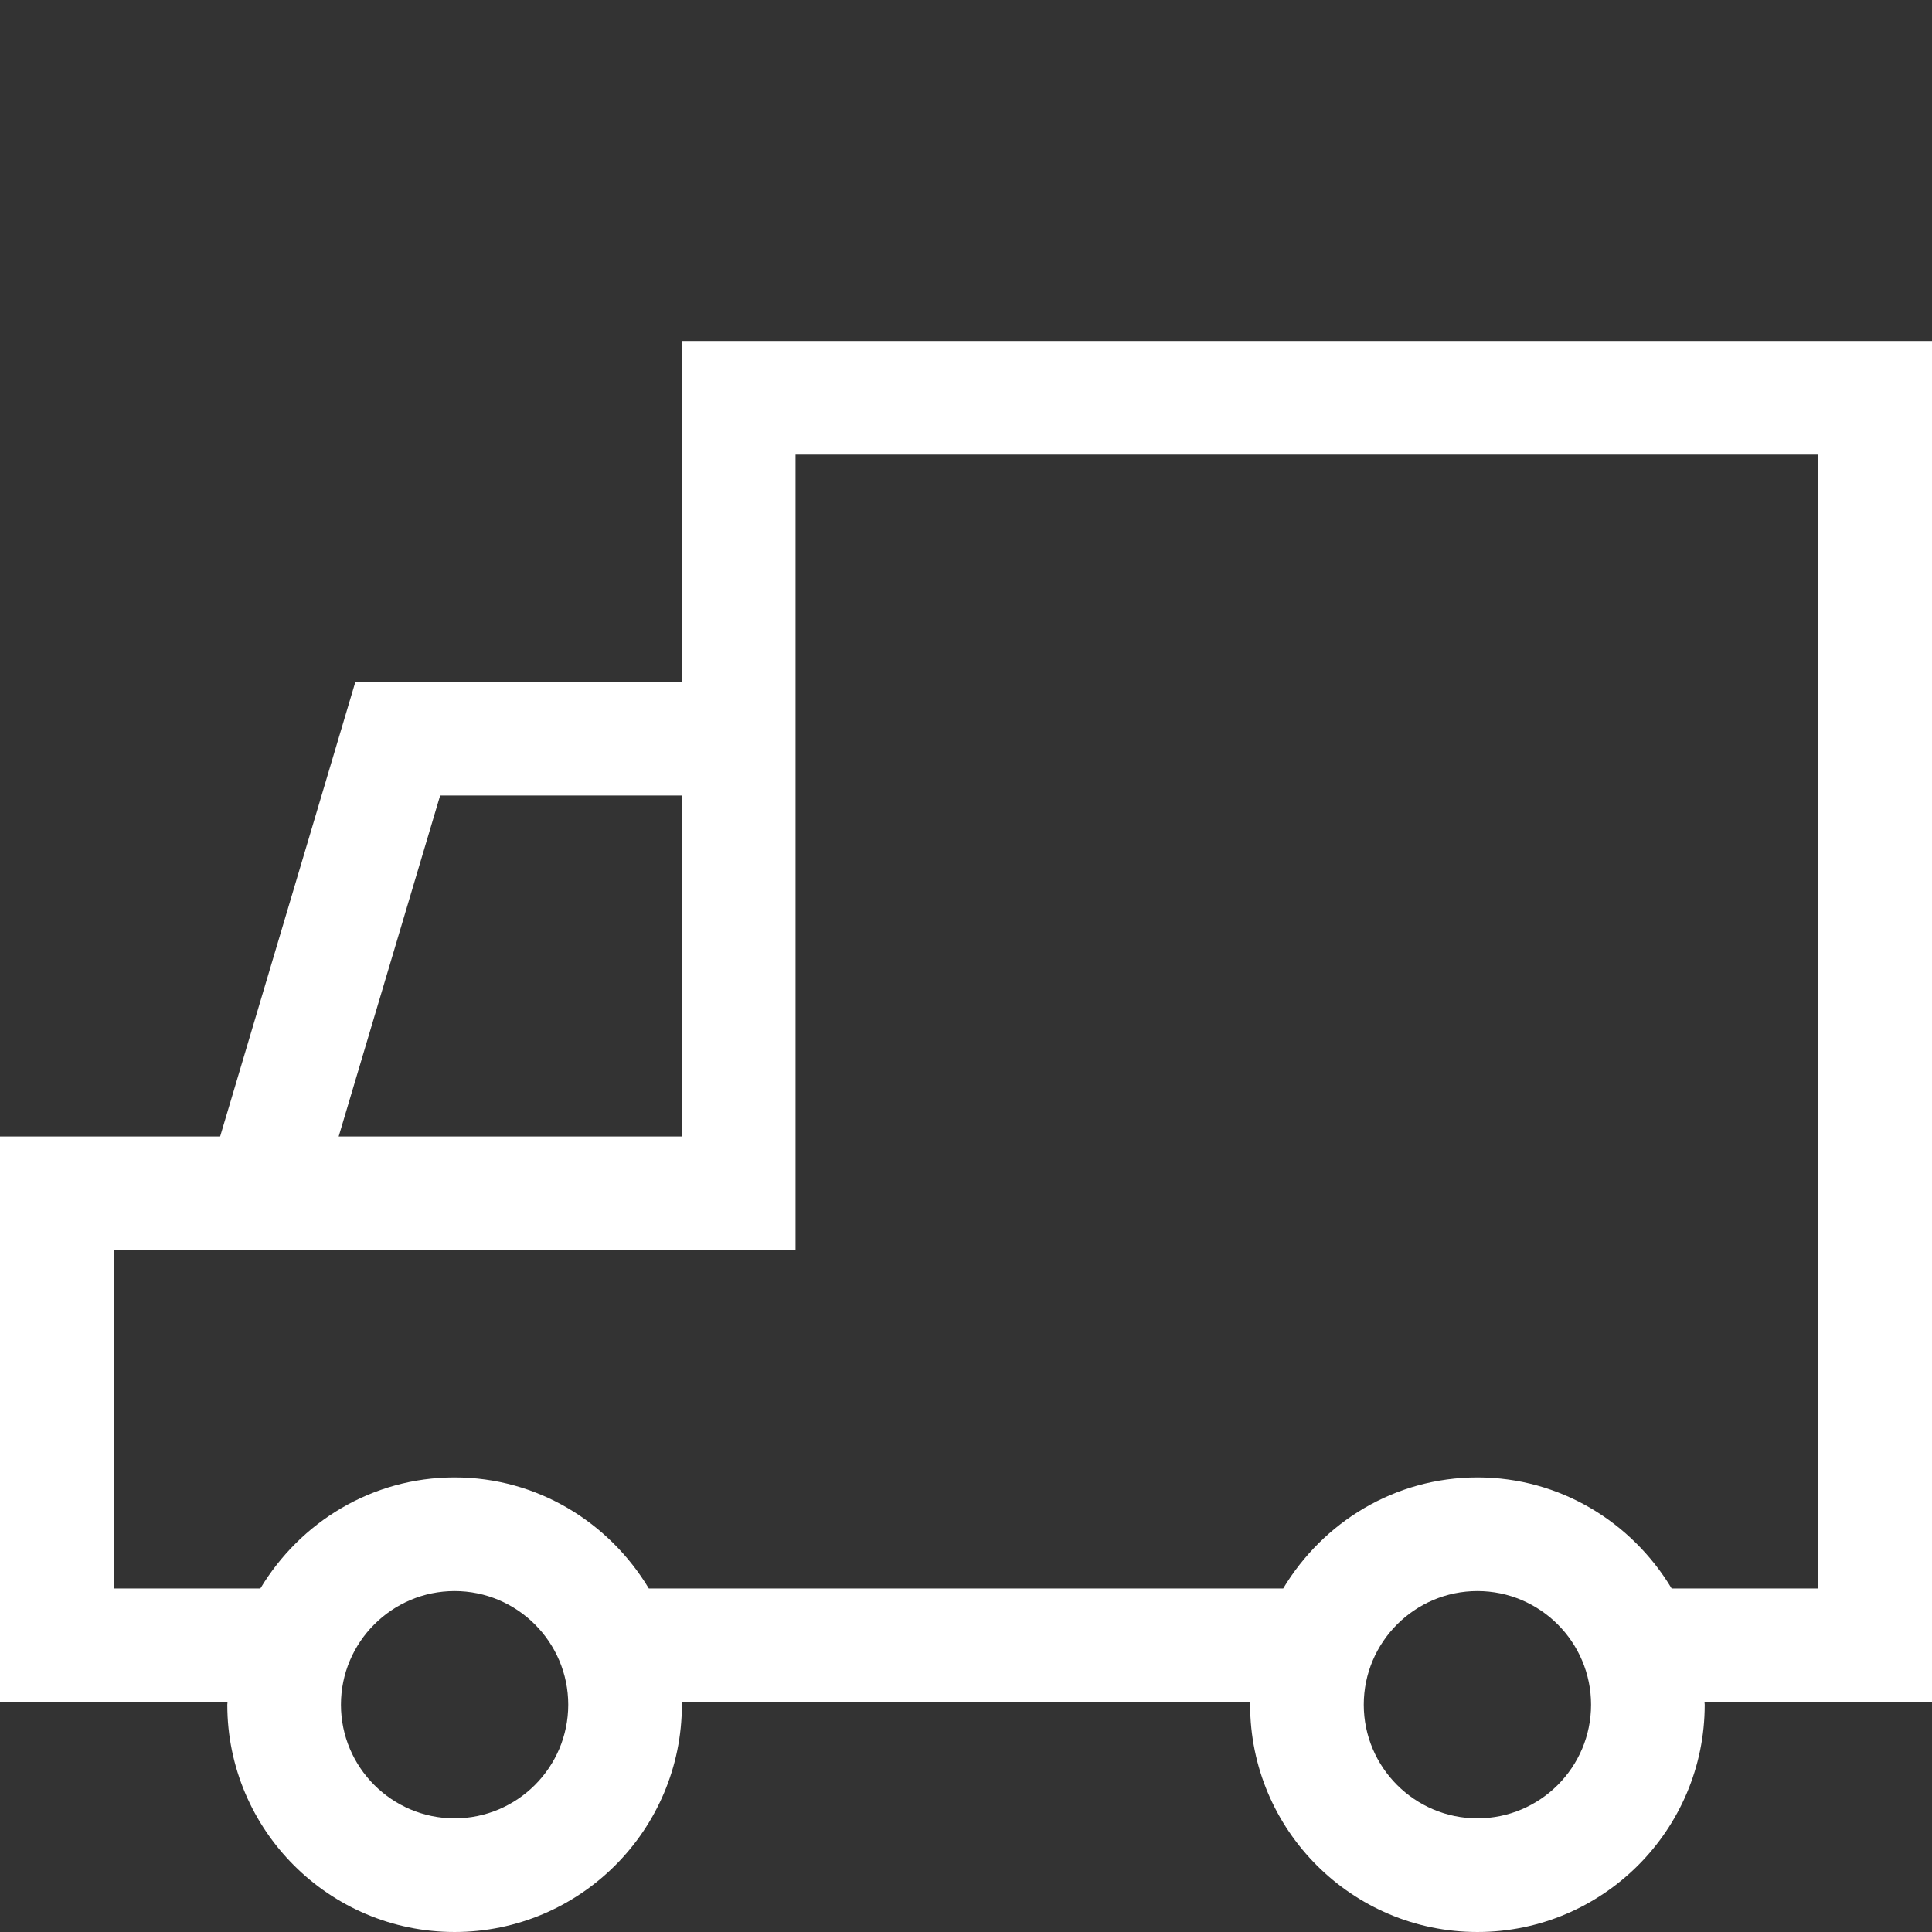
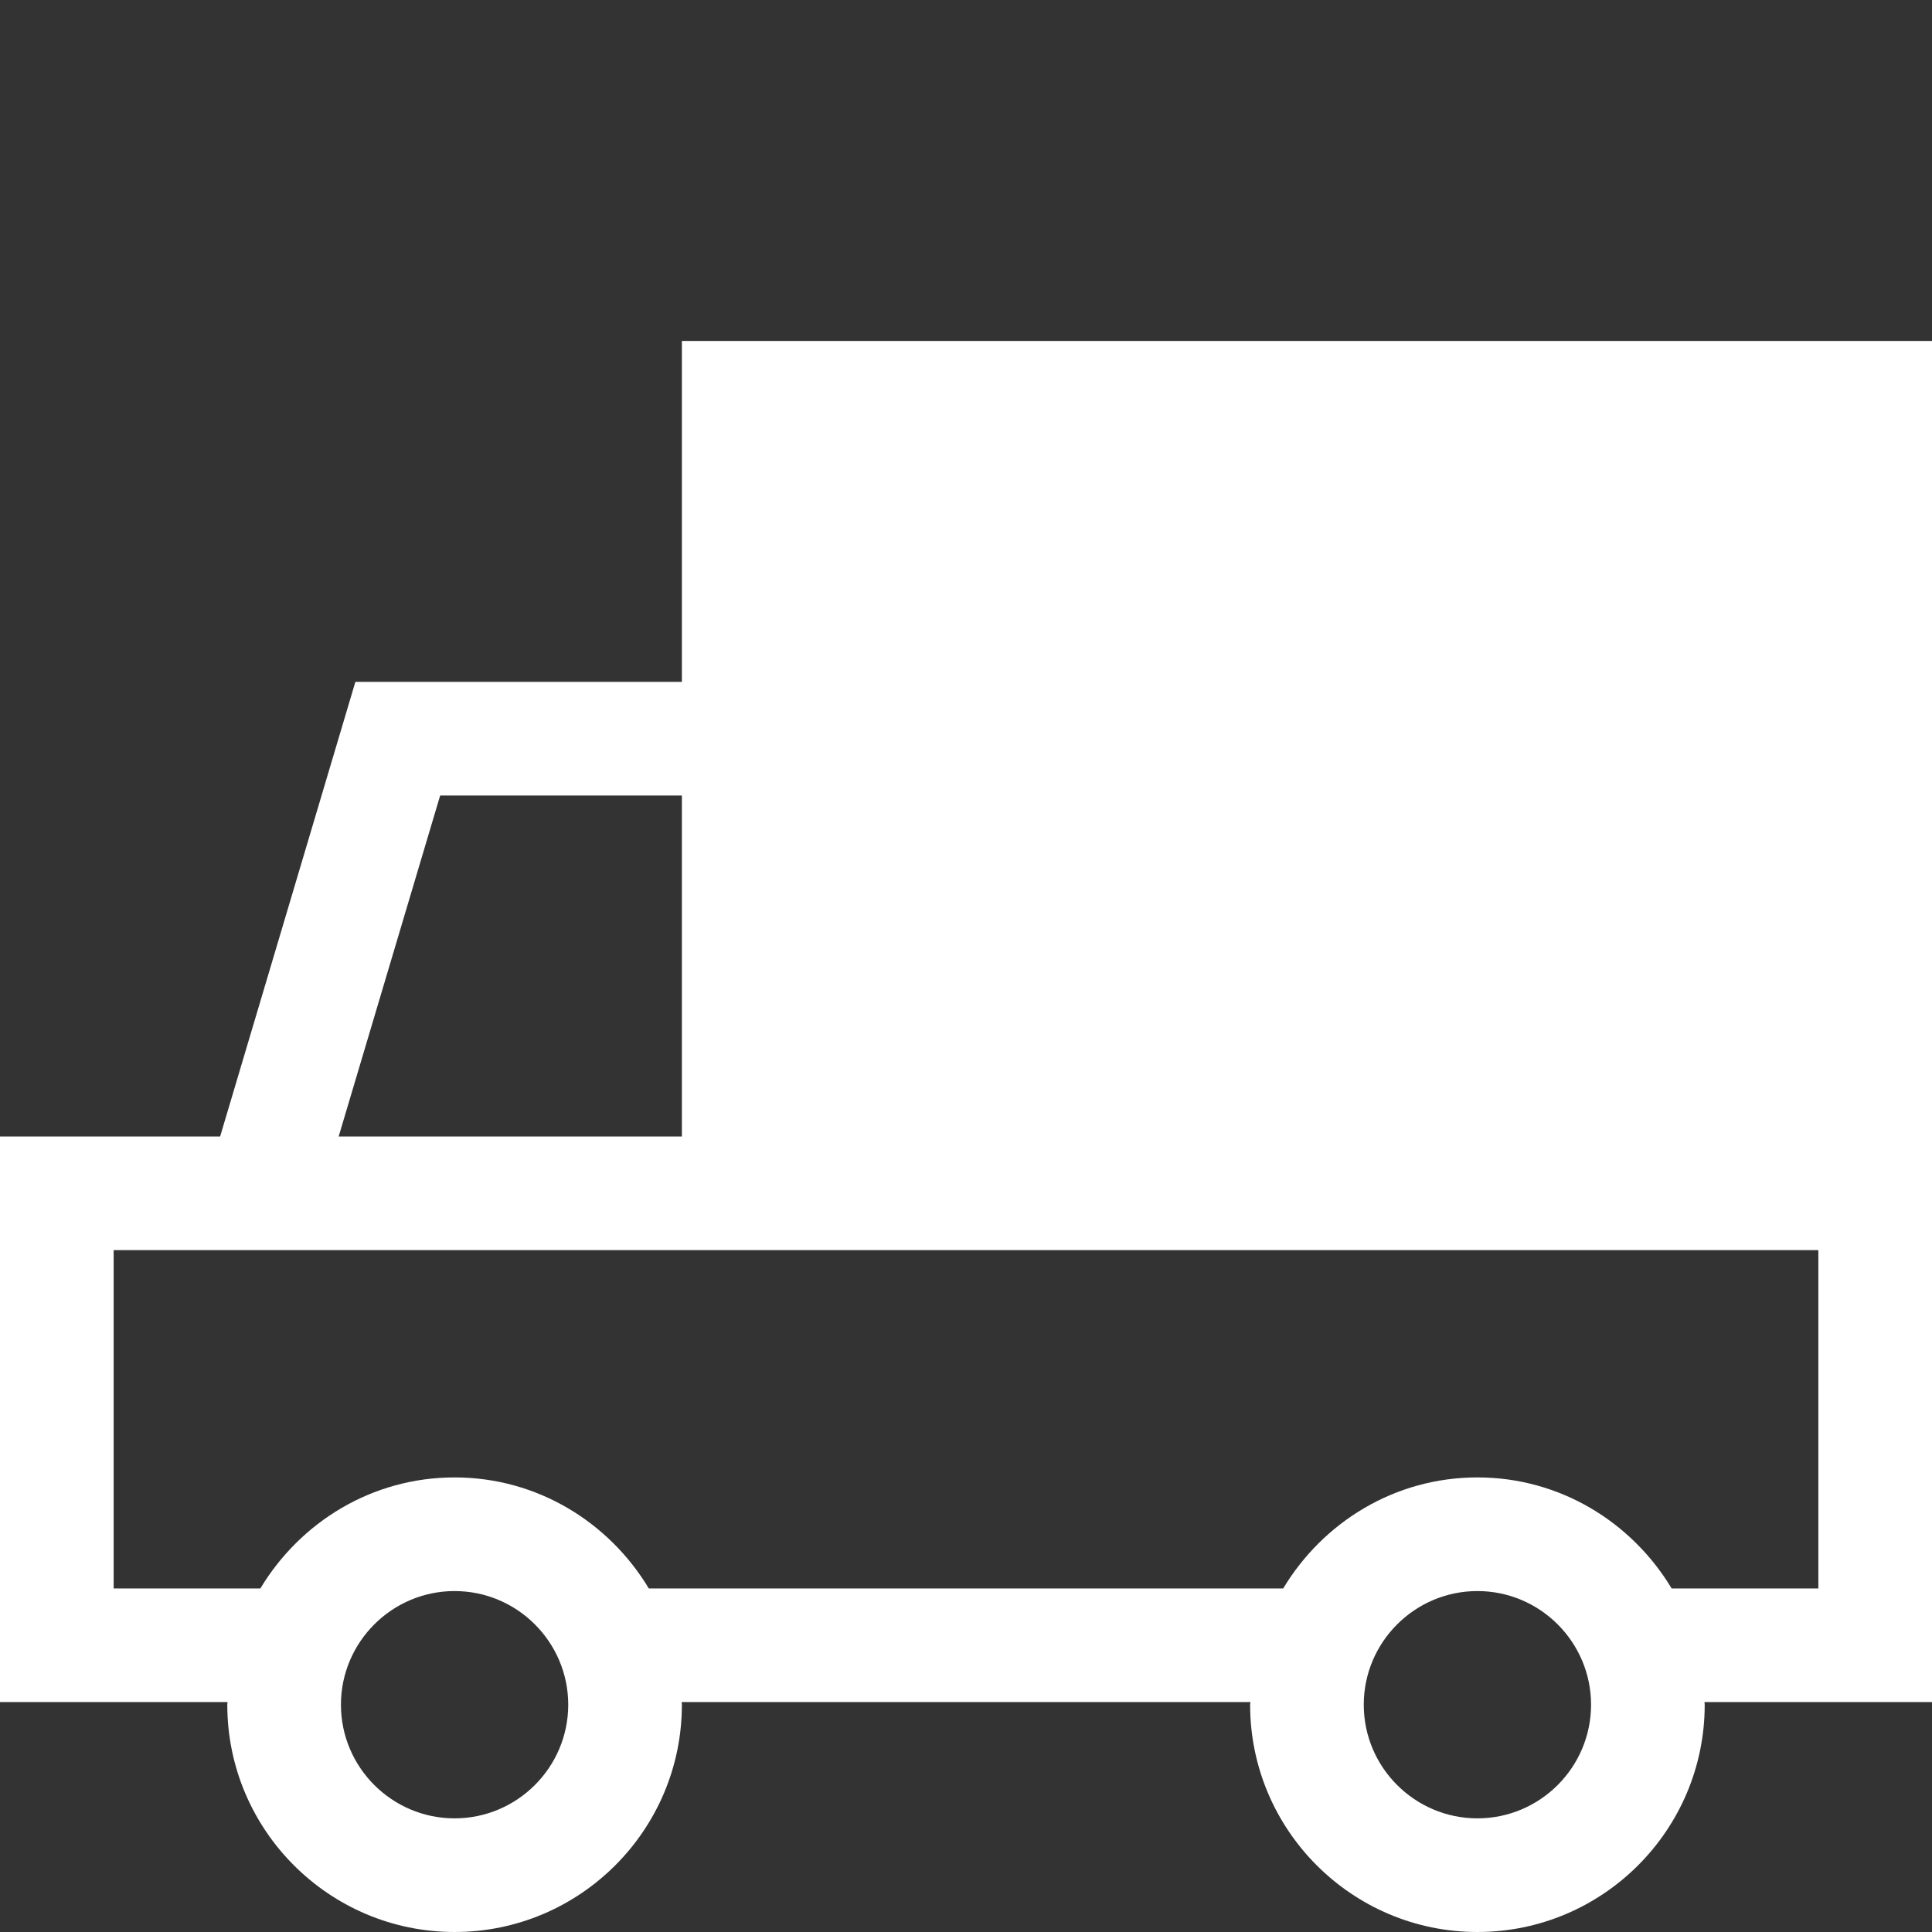
<svg xmlns="http://www.w3.org/2000/svg" version="1.1" width="17" height="17" viewBox="0 0 17 17">
  <rect x="0" y="0" width="17" height="17" fill="#333333" stroke="none" />
  <g>
</g>
-   <path d="M17 3h-11v3h-2.873l-1.19 4h-1.937v4.977h2.002c0 0.008-0.002 0.015-0.002 0.023 0 1.103 0.897 2 2 2s2-0.897 2-2c0-0.008-0.002-0.015-0.002-0.023h5.005c-0.001 0.008-0.003 0.015-0.003 0.023 0 1.103 0.897 2 2 2s2-0.897 2-2c0-0.008-0.002-0.015-0.002-0.023h2.002v-11.977zM3.873 7h2.127v3h-3.020l0.893-3zM4 16c-0.551 0-1-0.449-1-1s0.449-1 1-1 1 0.449 1 1-0.449 1-1 1zM13 16c-0.551 0-1-0.449-1-1s0.449-1 1-1 1 0.449 1 1-0.449 1-1 1zM16 13.977h-1.291c-0.35-0.582-0.981-0.977-1.709-0.977s-1.359 0.395-1.709 0.977h-5.582c-0.35-0.582-0.981-0.977-1.709-0.977s-1.359 0.395-1.709 0.977h-1.291v-2.977h6v-7h9v9.977z" fill="#ffffff" />
+   <path d="M17 3h-11v3h-2.873l-1.19 4h-1.937v4.977h2.002c0 0.008-0.002 0.015-0.002 0.023 0 1.103 0.897 2 2 2s2-0.897 2-2c0-0.008-0.002-0.015-0.002-0.023h5.005c-0.001 0.008-0.003 0.015-0.003 0.023 0 1.103 0.897 2 2 2s2-0.897 2-2c0-0.008-0.002-0.015-0.002-0.023h2.002v-11.977zM3.873 7h2.127v3h-3.020l0.893-3zM4 16c-0.551 0-1-0.449-1-1s0.449-1 1-1 1 0.449 1 1-0.449 1-1 1zM13 16c-0.551 0-1-0.449-1-1s0.449-1 1-1 1 0.449 1 1-0.449 1-1 1zM16 13.977h-1.291c-0.35-0.582-0.981-0.977-1.709-0.977s-1.359 0.395-1.709 0.977h-5.582c-0.35-0.582-0.981-0.977-1.709-0.977s-1.359 0.395-1.709 0.977h-1.291v-2.977h6h9v9.977z" fill="#ffffff" />
</svg>